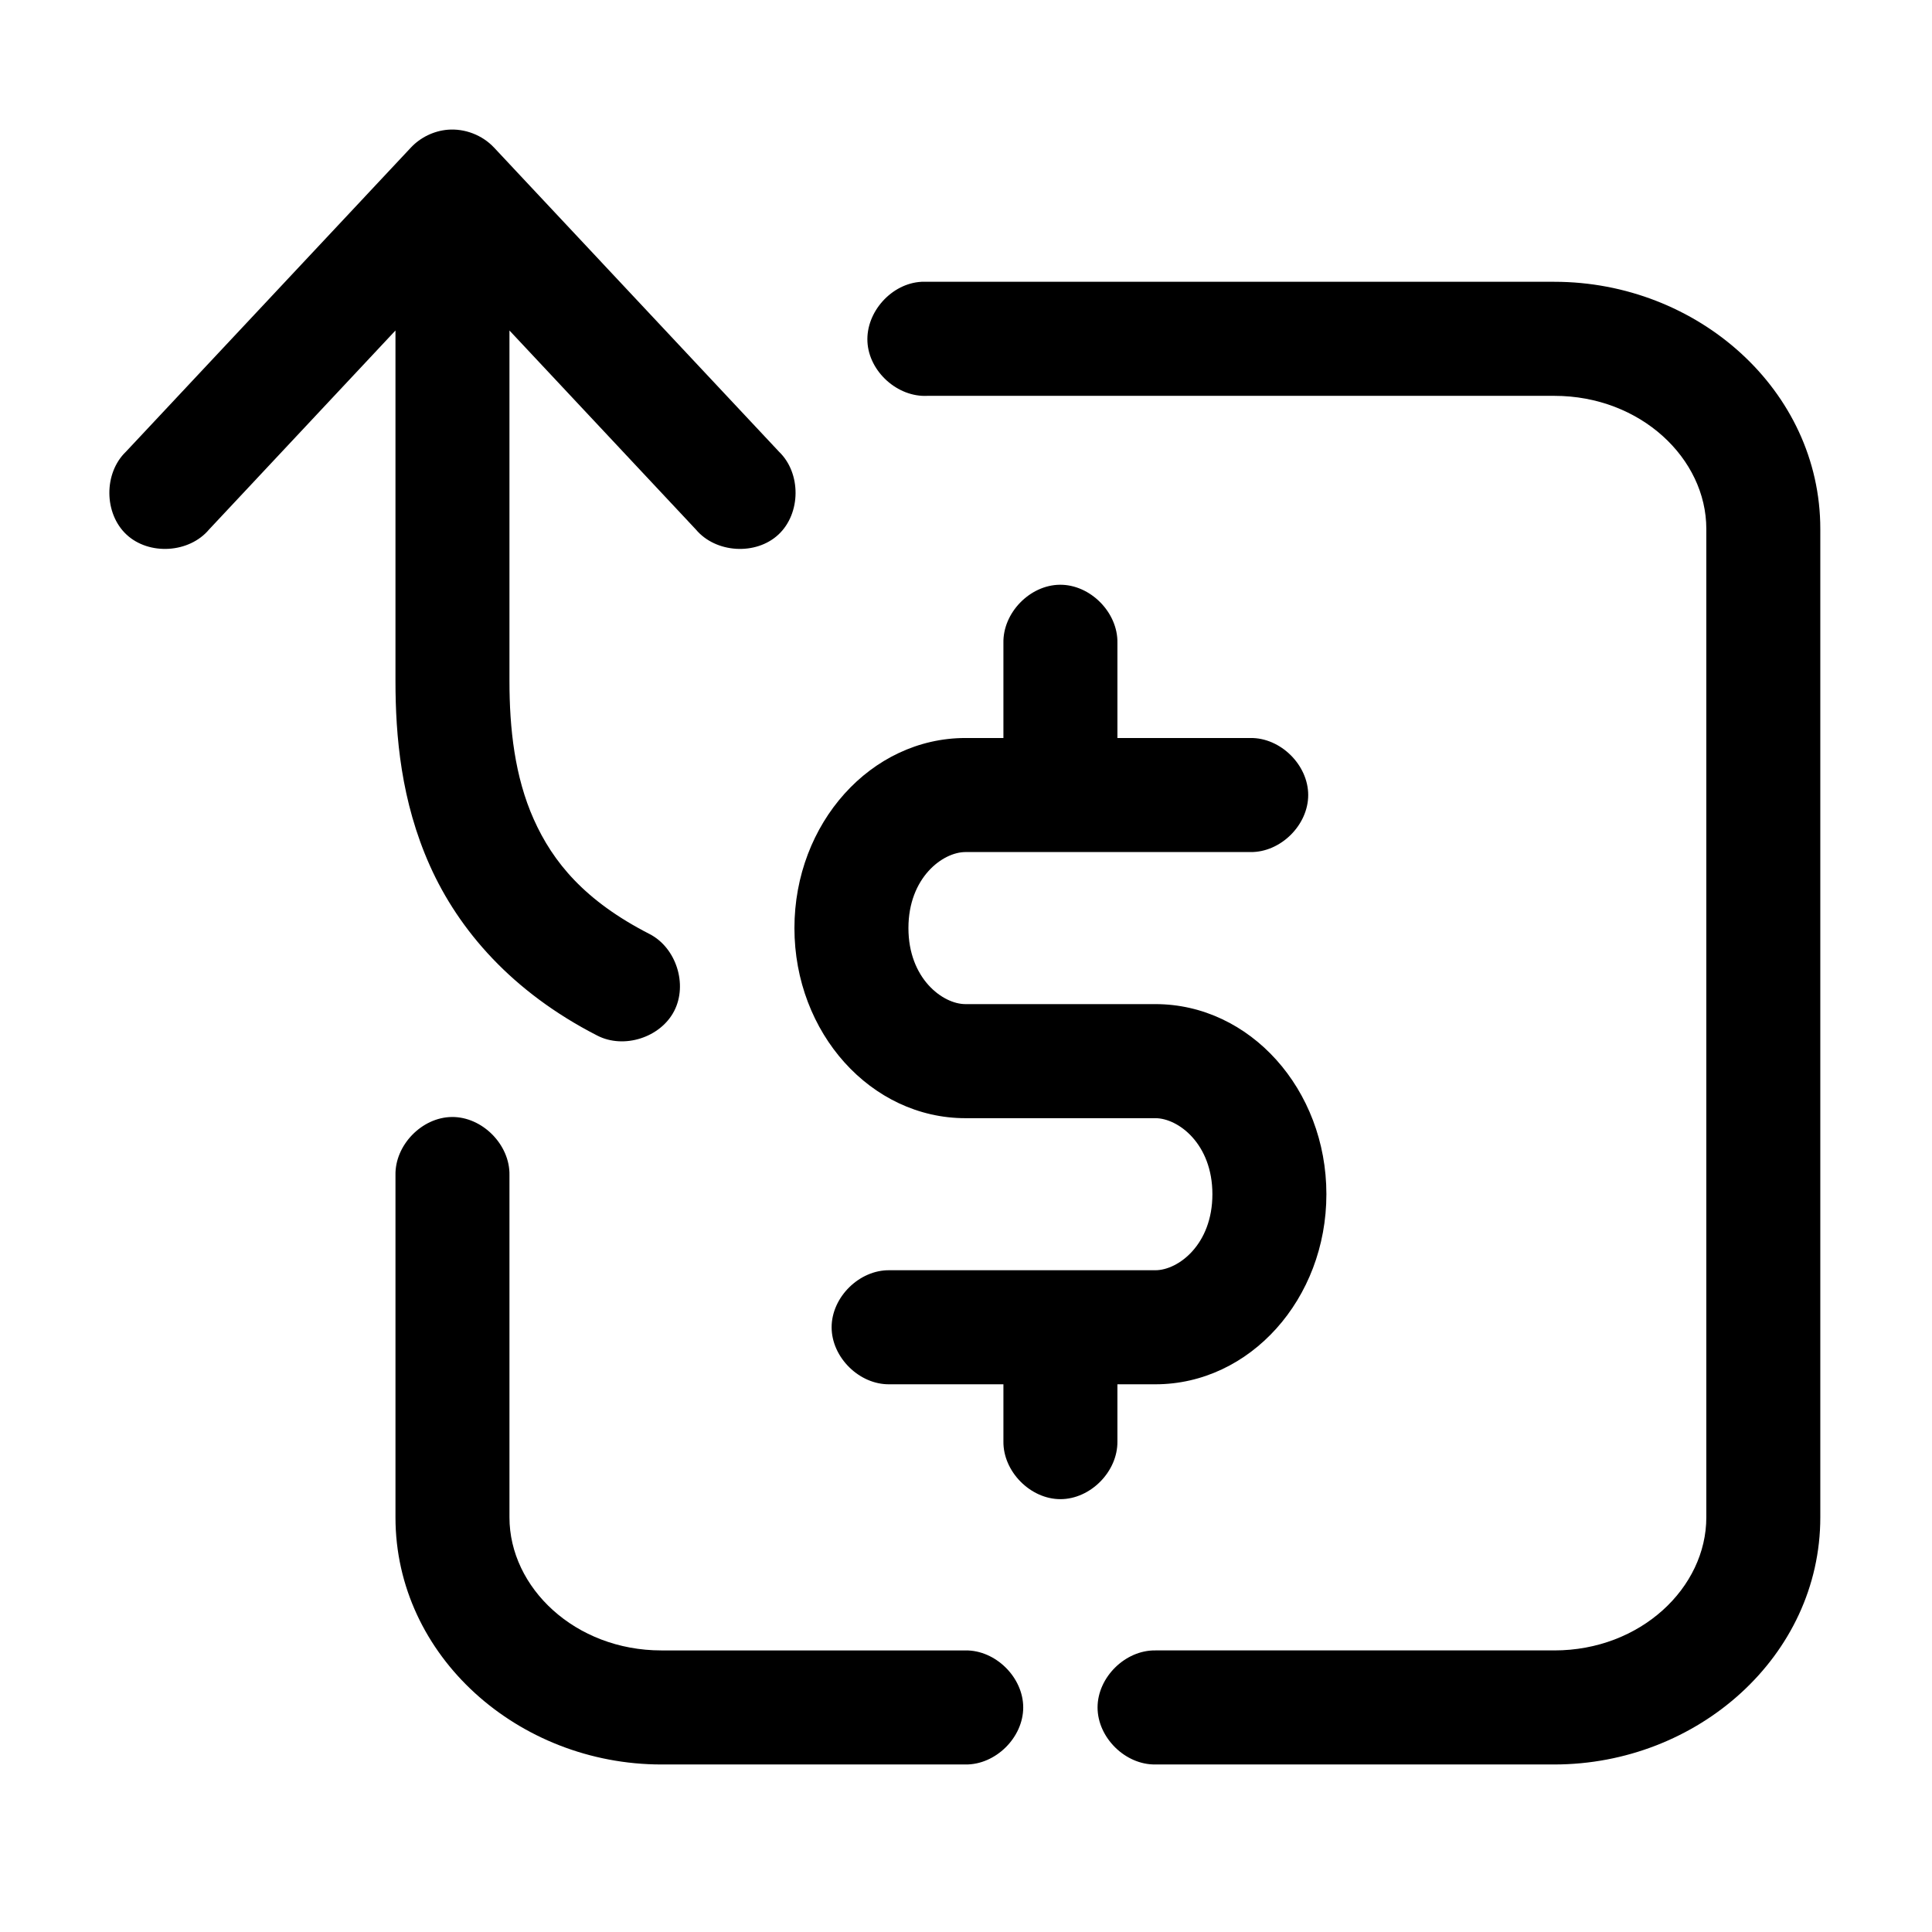
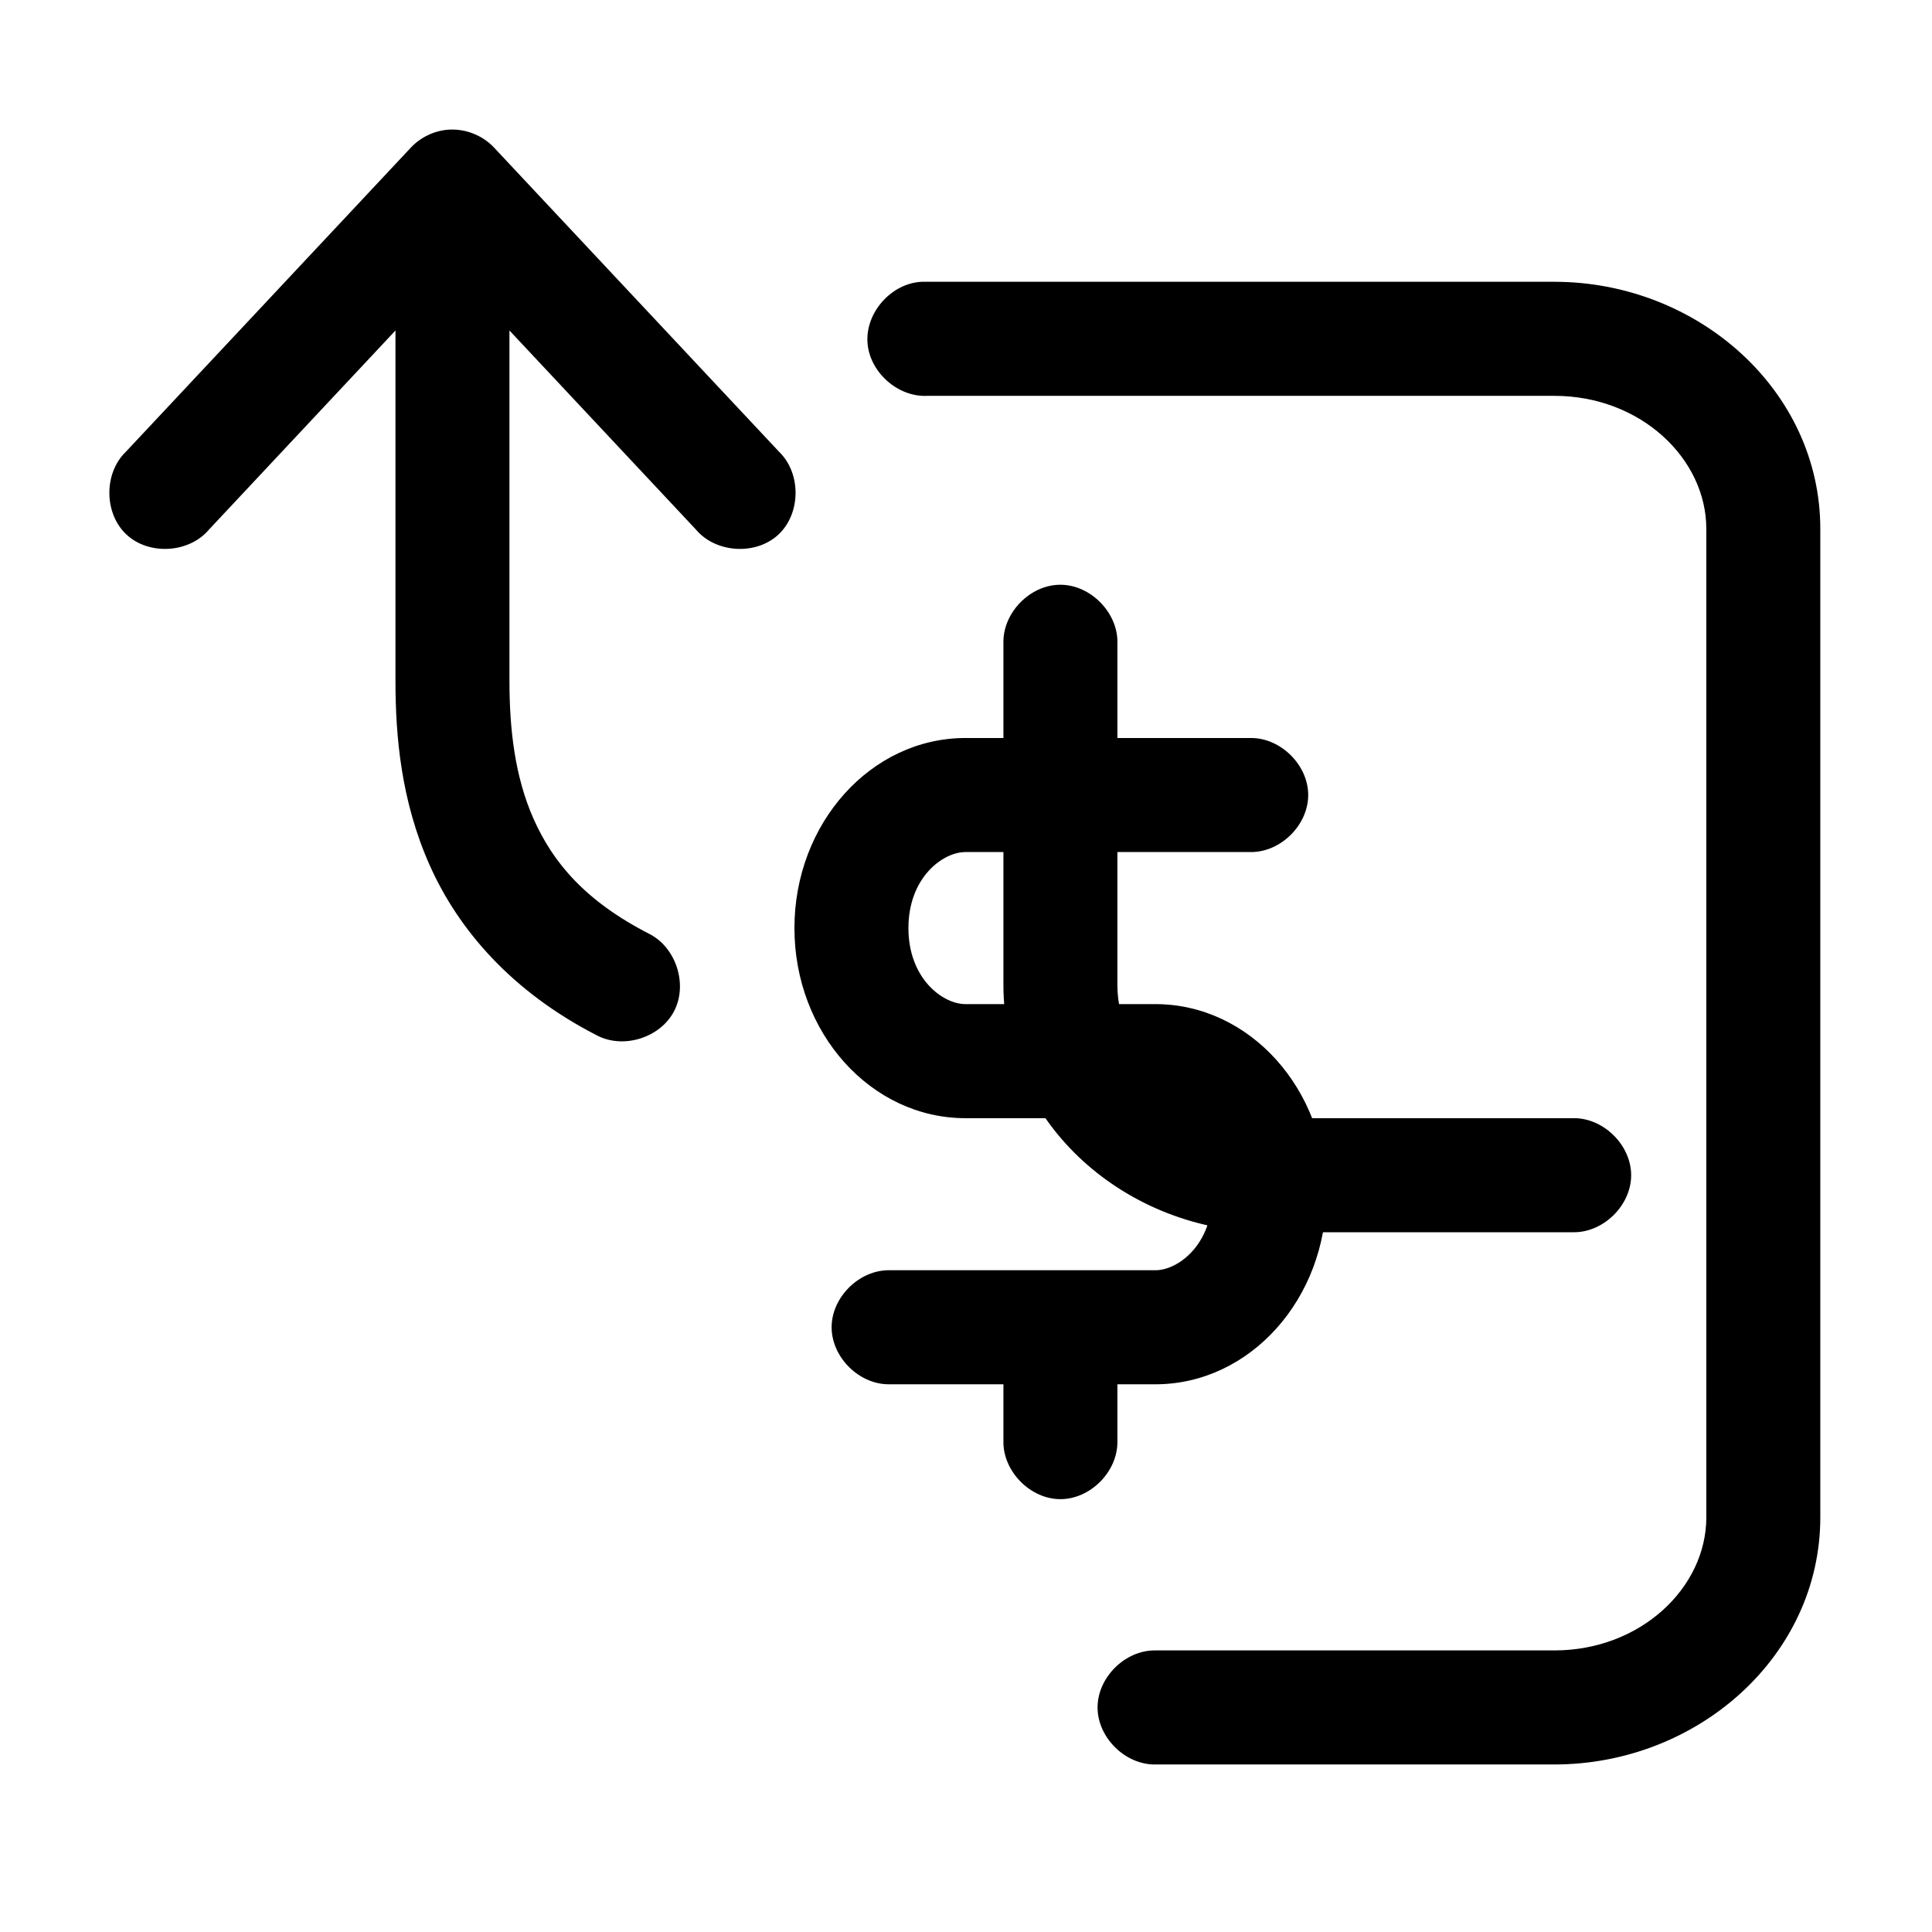
<svg xmlns="http://www.w3.org/2000/svg" fill="#000000" width="800px" height="800px" version="1.1" viewBox="144 144 512 512">
-   <path d="m262.65 178.38c-3.68 0.309-7.227 2.027-9.754 4.723l-75.52 80.598c-5.91 5.664-5.848 16.355 0.129 21.949 5.977 5.594 16.641 4.949 21.898-1.328l49.402-52.738v92.879c0 14.625 1.477 31.863 9.125 48.957 7.648 17.098 21.777 33.465 44.367 45.023 7.043 3.625 16.75 0.516 20.375-6.531s0.516-16.758-6.531-20.387c-17.199-8.797-25.617-19.066-30.68-30.383-5.062-11.316-6.449-24.102-6.449-36.68v-92.879l49.402 52.738c5.258 6.277 15.922 6.926 21.898 1.328 5.977-5.594 6.039-16.285 0.129-21.949l-75.52-80.598c-3.102-3.309-7.754-5.098-12.273-4.723zm125.55 40.301c-7.91 0.41-14.73 7.984-14.32 15.898 0.41 7.914 7.984 14.738 15.895 14.324h166.14c22.883 0 40.277 16.637 40.277 35.262v261.95c0 18.625-17.395 35.262-40.277 35.262h-105.73c-7.981-0.109-15.32 7.129-15.32 15.113s7.34 15.227 15.32 15.113h105.73c37.895 0 70.484-28.684 70.484-65.488v-261.95c0-36.805-32.594-65.488-70.484-65.488h-167.72zm36.66 80.285c-7.961 0.082-15.113 7.461-14.945 15.426v25.188h-10.07c-25.043 0-45.312 22.605-45.312 50.375s20.266 50.375 45.312 50.375h50.348c6.008 0 15.105 6.766 15.105 20.148 0 13.387-9.094 20.148-15.105 20.148h-70.484c-7.981-0.109-15.32 7.129-15.32 15.113s7.34 15.227 15.32 15.113h30.207v15.113c-0.113 7.984 7.125 15.328 15.105 15.328 7.981 0 15.219-7.344 15.105-15.328v-15.113h10.07c25.047 0 45.312-22.605 45.312-50.375 0-27.77-20.266-50.375-45.312-50.375h-50.348c-6.008 0-15.105-6.766-15.105-20.148 0-13.387 9.094-20.148 15.105-20.148h75.52c7.981 0.113 15.32-7.129 15.32-15.113s-7.34-15.227-15.32-15.113h-35.242v-25.188c0.168-8.07-7.195-15.512-15.262-15.426zm-161.11 141.05c-7.961 0.082-15.113 7.461-14.945 15.426v90.676c0 36.805 32.594 65.488 70.484 65.488h80.555c7.981 0.109 15.32-7.129 15.32-15.113s-7.34-15.227-15.32-15.113h-80.555c-22.883 0-40.277-16.637-40.277-35.262v-90.676c0.168-8.07-7.195-15.512-15.262-15.426z" />
+   <path d="m262.65 178.38c-3.68 0.309-7.227 2.027-9.754 4.723l-75.52 80.598c-5.91 5.664-5.848 16.355 0.129 21.949 5.977 5.594 16.641 4.949 21.898-1.328l49.402-52.738v92.879c0 14.625 1.477 31.863 9.125 48.957 7.648 17.098 21.777 33.465 44.367 45.023 7.043 3.625 16.75 0.516 20.375-6.531s0.516-16.758-6.531-20.387c-17.199-8.797-25.617-19.066-30.68-30.383-5.062-11.316-6.449-24.102-6.449-36.68v-92.879l49.402 52.738c5.258 6.277 15.922 6.926 21.898 1.328 5.977-5.594 6.039-16.285 0.129-21.949l-75.52-80.598c-3.102-3.309-7.754-5.098-12.273-4.723zm125.55 40.301c-7.91 0.41-14.73 7.984-14.32 15.898 0.41 7.914 7.984 14.738 15.895 14.324h166.14c22.883 0 40.277 16.637 40.277 35.262v261.95c0 18.625-17.395 35.262-40.277 35.262h-105.73c-7.981-0.109-15.32 7.129-15.32 15.113s7.34 15.227 15.32 15.113h105.73c37.895 0 70.484-28.684 70.484-65.488v-261.95c0-36.805-32.594-65.488-70.484-65.488h-167.72zm36.66 80.285c-7.961 0.082-15.113 7.461-14.945 15.426v25.188h-10.07c-25.043 0-45.312 22.605-45.312 50.375s20.266 50.375 45.312 50.375h50.348c6.008 0 15.105 6.766 15.105 20.148 0 13.387-9.094 20.148-15.105 20.148h-70.484c-7.981-0.109-15.32 7.129-15.32 15.113s7.34 15.227 15.32 15.113h30.207v15.113c-0.113 7.984 7.125 15.328 15.105 15.328 7.981 0 15.219-7.344 15.105-15.328v-15.113h10.07c25.047 0 45.312-22.605 45.312-50.375 0-27.77-20.266-50.375-45.312-50.375h-50.348c-6.008 0-15.105-6.766-15.105-20.148 0-13.387 9.094-20.148 15.105-20.148h75.52c7.981 0.113 15.32-7.129 15.32-15.113s-7.34-15.227-15.32-15.113h-35.242v-25.188c0.168-8.07-7.195-15.512-15.262-15.426zc-7.961 0.082-15.113 7.461-14.945 15.426v90.676c0 36.805 32.594 65.488 70.484 65.488h80.555c7.981 0.109 15.32-7.129 15.32-15.113s-7.34-15.227-15.32-15.113h-80.555c-22.883 0-40.277-16.637-40.277-35.262v-90.676c0.168-8.07-7.195-15.512-15.262-15.426z" />
</svg>